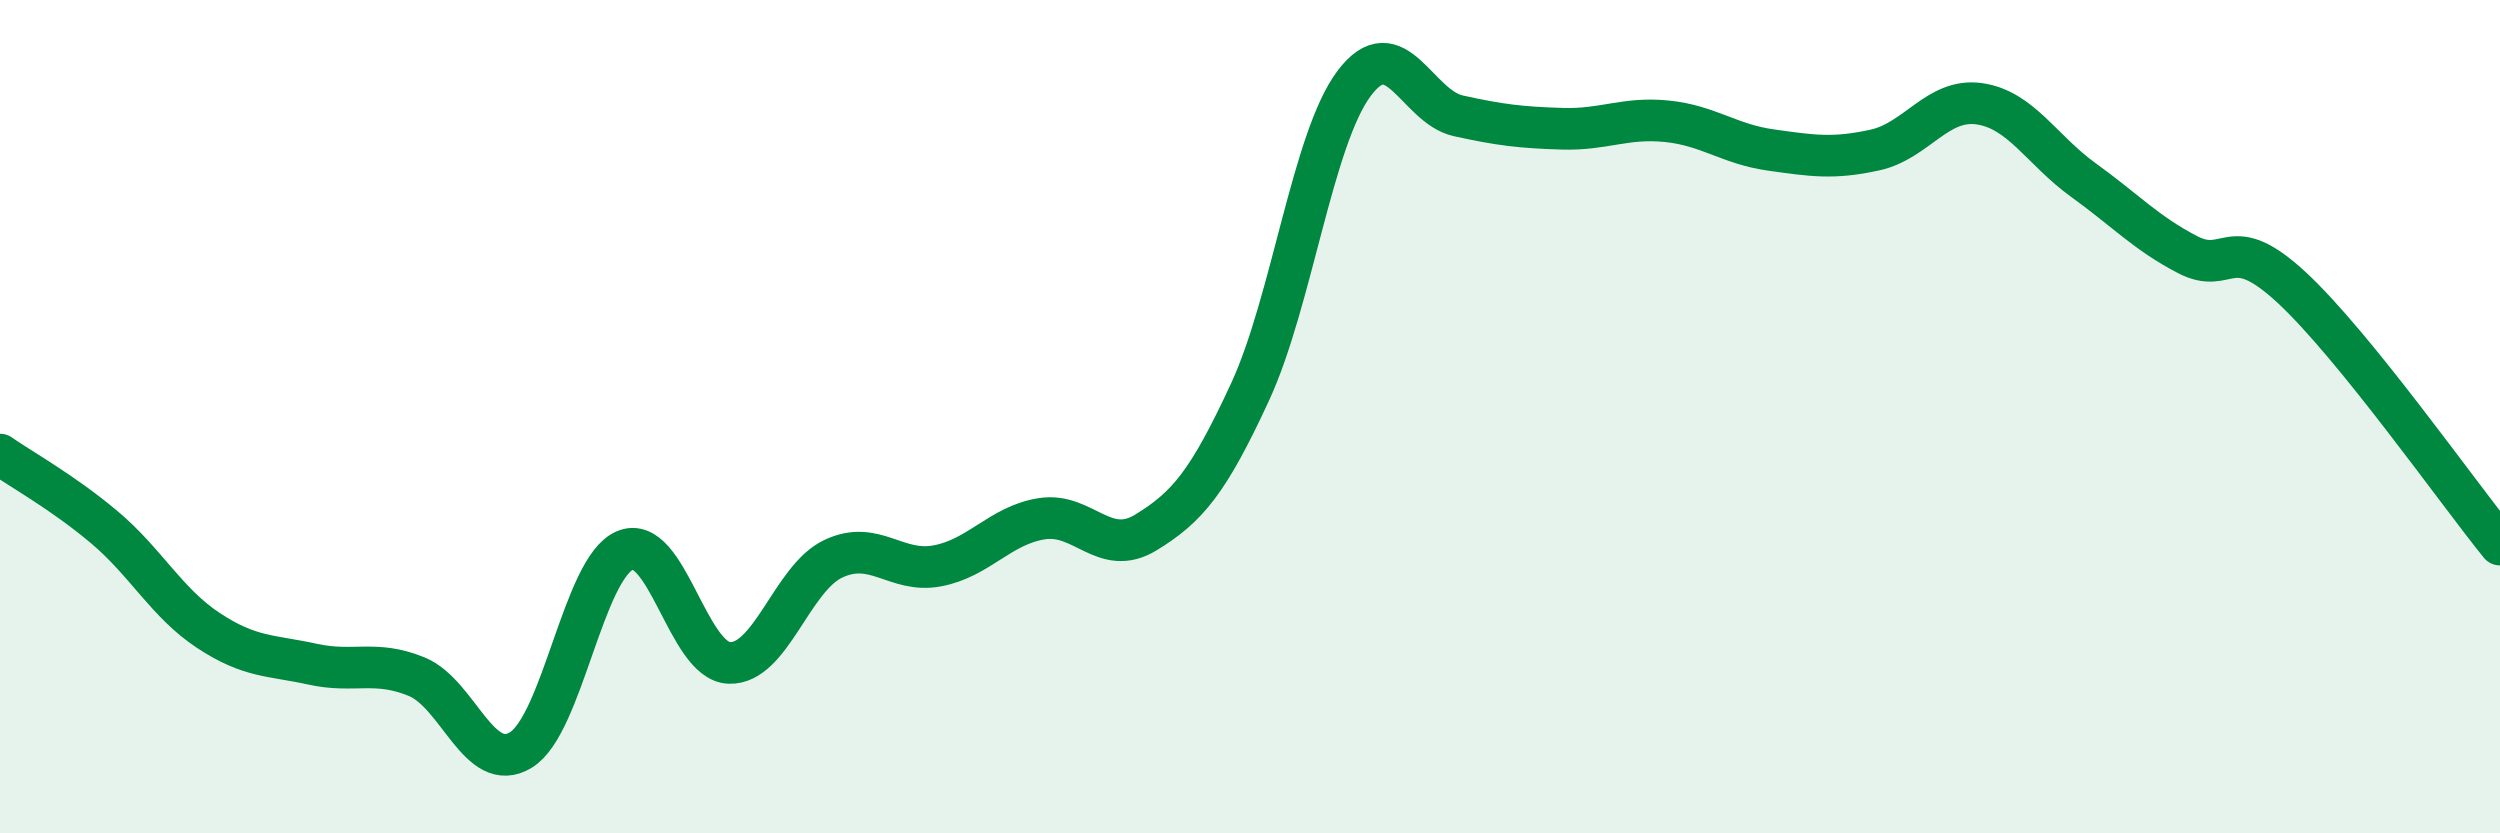
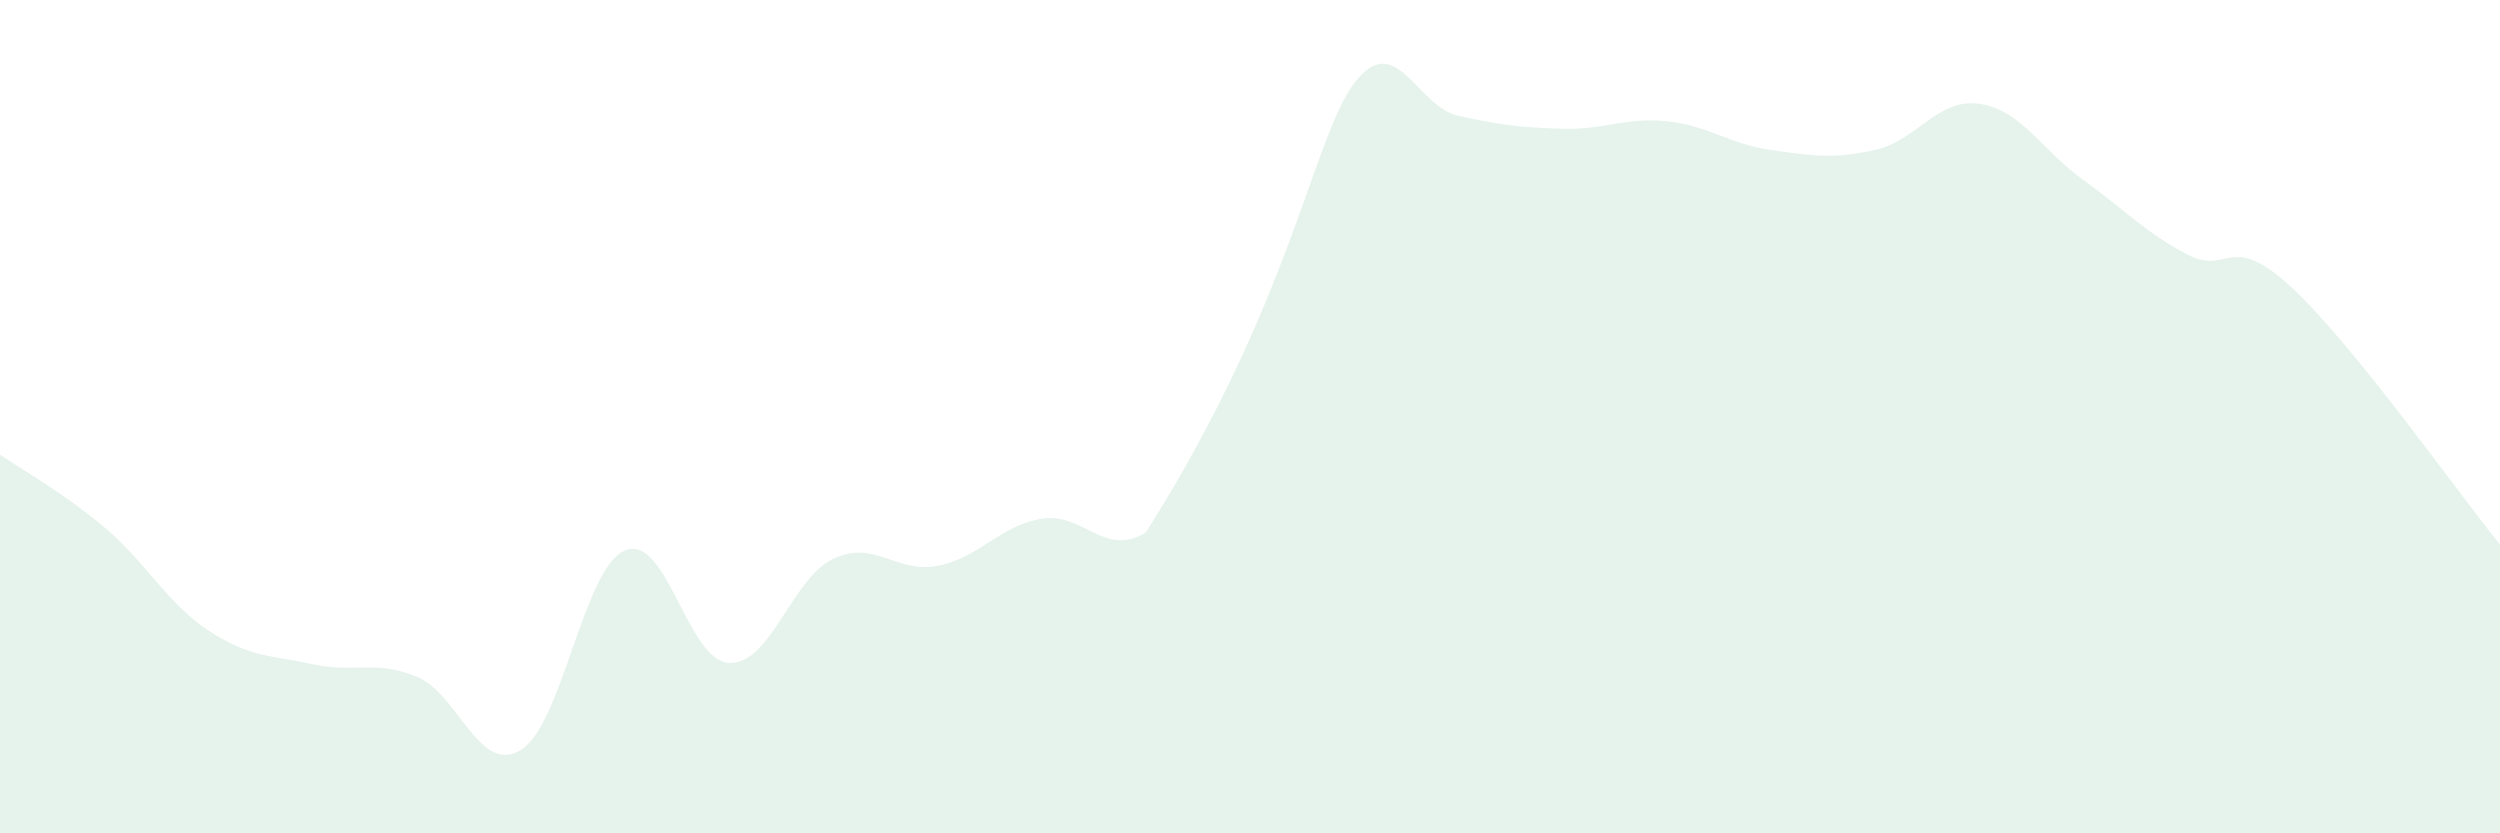
<svg xmlns="http://www.w3.org/2000/svg" width="60" height="20" viewBox="0 0 60 20">
-   <path d="M 0,10.91 C 0.5,11.26 1.5,11.81 2.5,12.65 C 3.5,13.49 4,14.47 5,15.13 C 6,15.79 6.5,15.72 7.5,15.94 C 8.5,16.16 9,15.83 10,16.24 C 11,16.65 11.5,18.61 12.5,18 C 13.5,17.39 14,13.63 15,13.21 C 16,12.79 16.5,15.87 17.5,15.91 C 18.5,15.95 19,13.88 20,13.41 C 21,12.94 21.5,13.77 22.5,13.58 C 23.5,13.39 24,12.61 25,12.45 C 26,12.29 26.5,13.39 27.5,12.78 C 28.5,12.17 29,11.57 30,9.41 C 31,7.25 31.5,3.33 32.5,2 C 33.5,0.67 34,2.56 35,2.78 C 36,3 36.5,3.06 37.5,3.09 C 38.5,3.12 39,2.81 40,2.91 C 41,3.01 41.5,3.46 42.5,3.6 C 43.5,3.74 44,3.82 45,3.6 C 46,3.38 46.5,2.35 47.5,2.49 C 48.5,2.63 49,3.6 50,4.32 C 51,5.04 51.5,5.59 52.5,6.11 C 53.5,6.63 53.5,5.51 55,6.9 C 56.5,8.29 59,11.84 60,13.07L60 20L0 20Z" fill="#008740" opacity="0.1" stroke-linecap="round" stroke-linejoin="round" />
-   <path d="M 0,10.91 C 0.5,11.26 1.5,11.81 2.5,12.65 C 3.5,13.49 4,14.47 5,15.13 C 6,15.79 6.5,15.72 7.5,15.94 C 8.5,16.16 9,15.83 10,16.24 C 11,16.65 11.5,18.61 12.5,18 C 13.5,17.39 14,13.63 15,13.21 C 16,12.79 16.5,15.87 17.5,15.91 C 18.5,15.95 19,13.88 20,13.41 C 21,12.94 21.5,13.77 22.5,13.58 C 23.5,13.39 24,12.61 25,12.45 C 26,12.29 26.5,13.39 27.5,12.78 C 28.5,12.17 29,11.57 30,9.41 C 31,7.25 31.5,3.33 32.5,2 C 33.5,0.67 34,2.56 35,2.78 C 36,3 36.5,3.06 37.5,3.09 C 38.5,3.12 39,2.81 40,2.91 C 41,3.01 41.5,3.46 42.5,3.6 C 43.5,3.74 44,3.82 45,3.6 C 46,3.38 46.5,2.35 47.5,2.49 C 48.5,2.63 49,3.6 50,4.32 C 51,5.04 51.5,5.59 52.5,6.11 C 53.5,6.63 53.5,5.51 55,6.9 C 56.5,8.29 59,11.84 60,13.07" stroke="#008740" stroke-width="1" fill="none" stroke-linecap="round" stroke-linejoin="round" />
+   <path d="M 0,10.91 C 0.5,11.26 1.5,11.81 2.5,12.65 C 3.5,13.49 4,14.47 5,15.13 C 6,15.79 6.5,15.72 7.5,15.94 C 8.5,16.16 9,15.83 10,16.24 C 11,16.65 11.5,18.61 12.5,18 C 13.5,17.39 14,13.63 15,13.21 C 16,12.79 16.5,15.87 17.5,15.91 C 18.5,15.95 19,13.88 20,13.41 C 21,12.94 21.5,13.77 22.5,13.58 C 23.5,13.39 24,12.61 25,12.45 C 26,12.29 26.5,13.39 27.5,12.78 C 31,7.25 31.5,3.33 32.5,2 C 33.5,0.67 34,2.56 35,2.78 C 36,3 36.5,3.06 37.5,3.09 C 38.5,3.12 39,2.81 40,2.91 C 41,3.01 41.5,3.46 42.5,3.6 C 43.5,3.74 44,3.82 45,3.6 C 46,3.38 46.5,2.35 47.5,2.49 C 48.5,2.63 49,3.6 50,4.32 C 51,5.04 51.5,5.59 52.5,6.11 C 53.5,6.63 53.5,5.51 55,6.9 C 56.5,8.29 59,11.84 60,13.07L60 20L0 20Z" fill="#008740" opacity="0.1" stroke-linecap="round" stroke-linejoin="round" />
</svg>